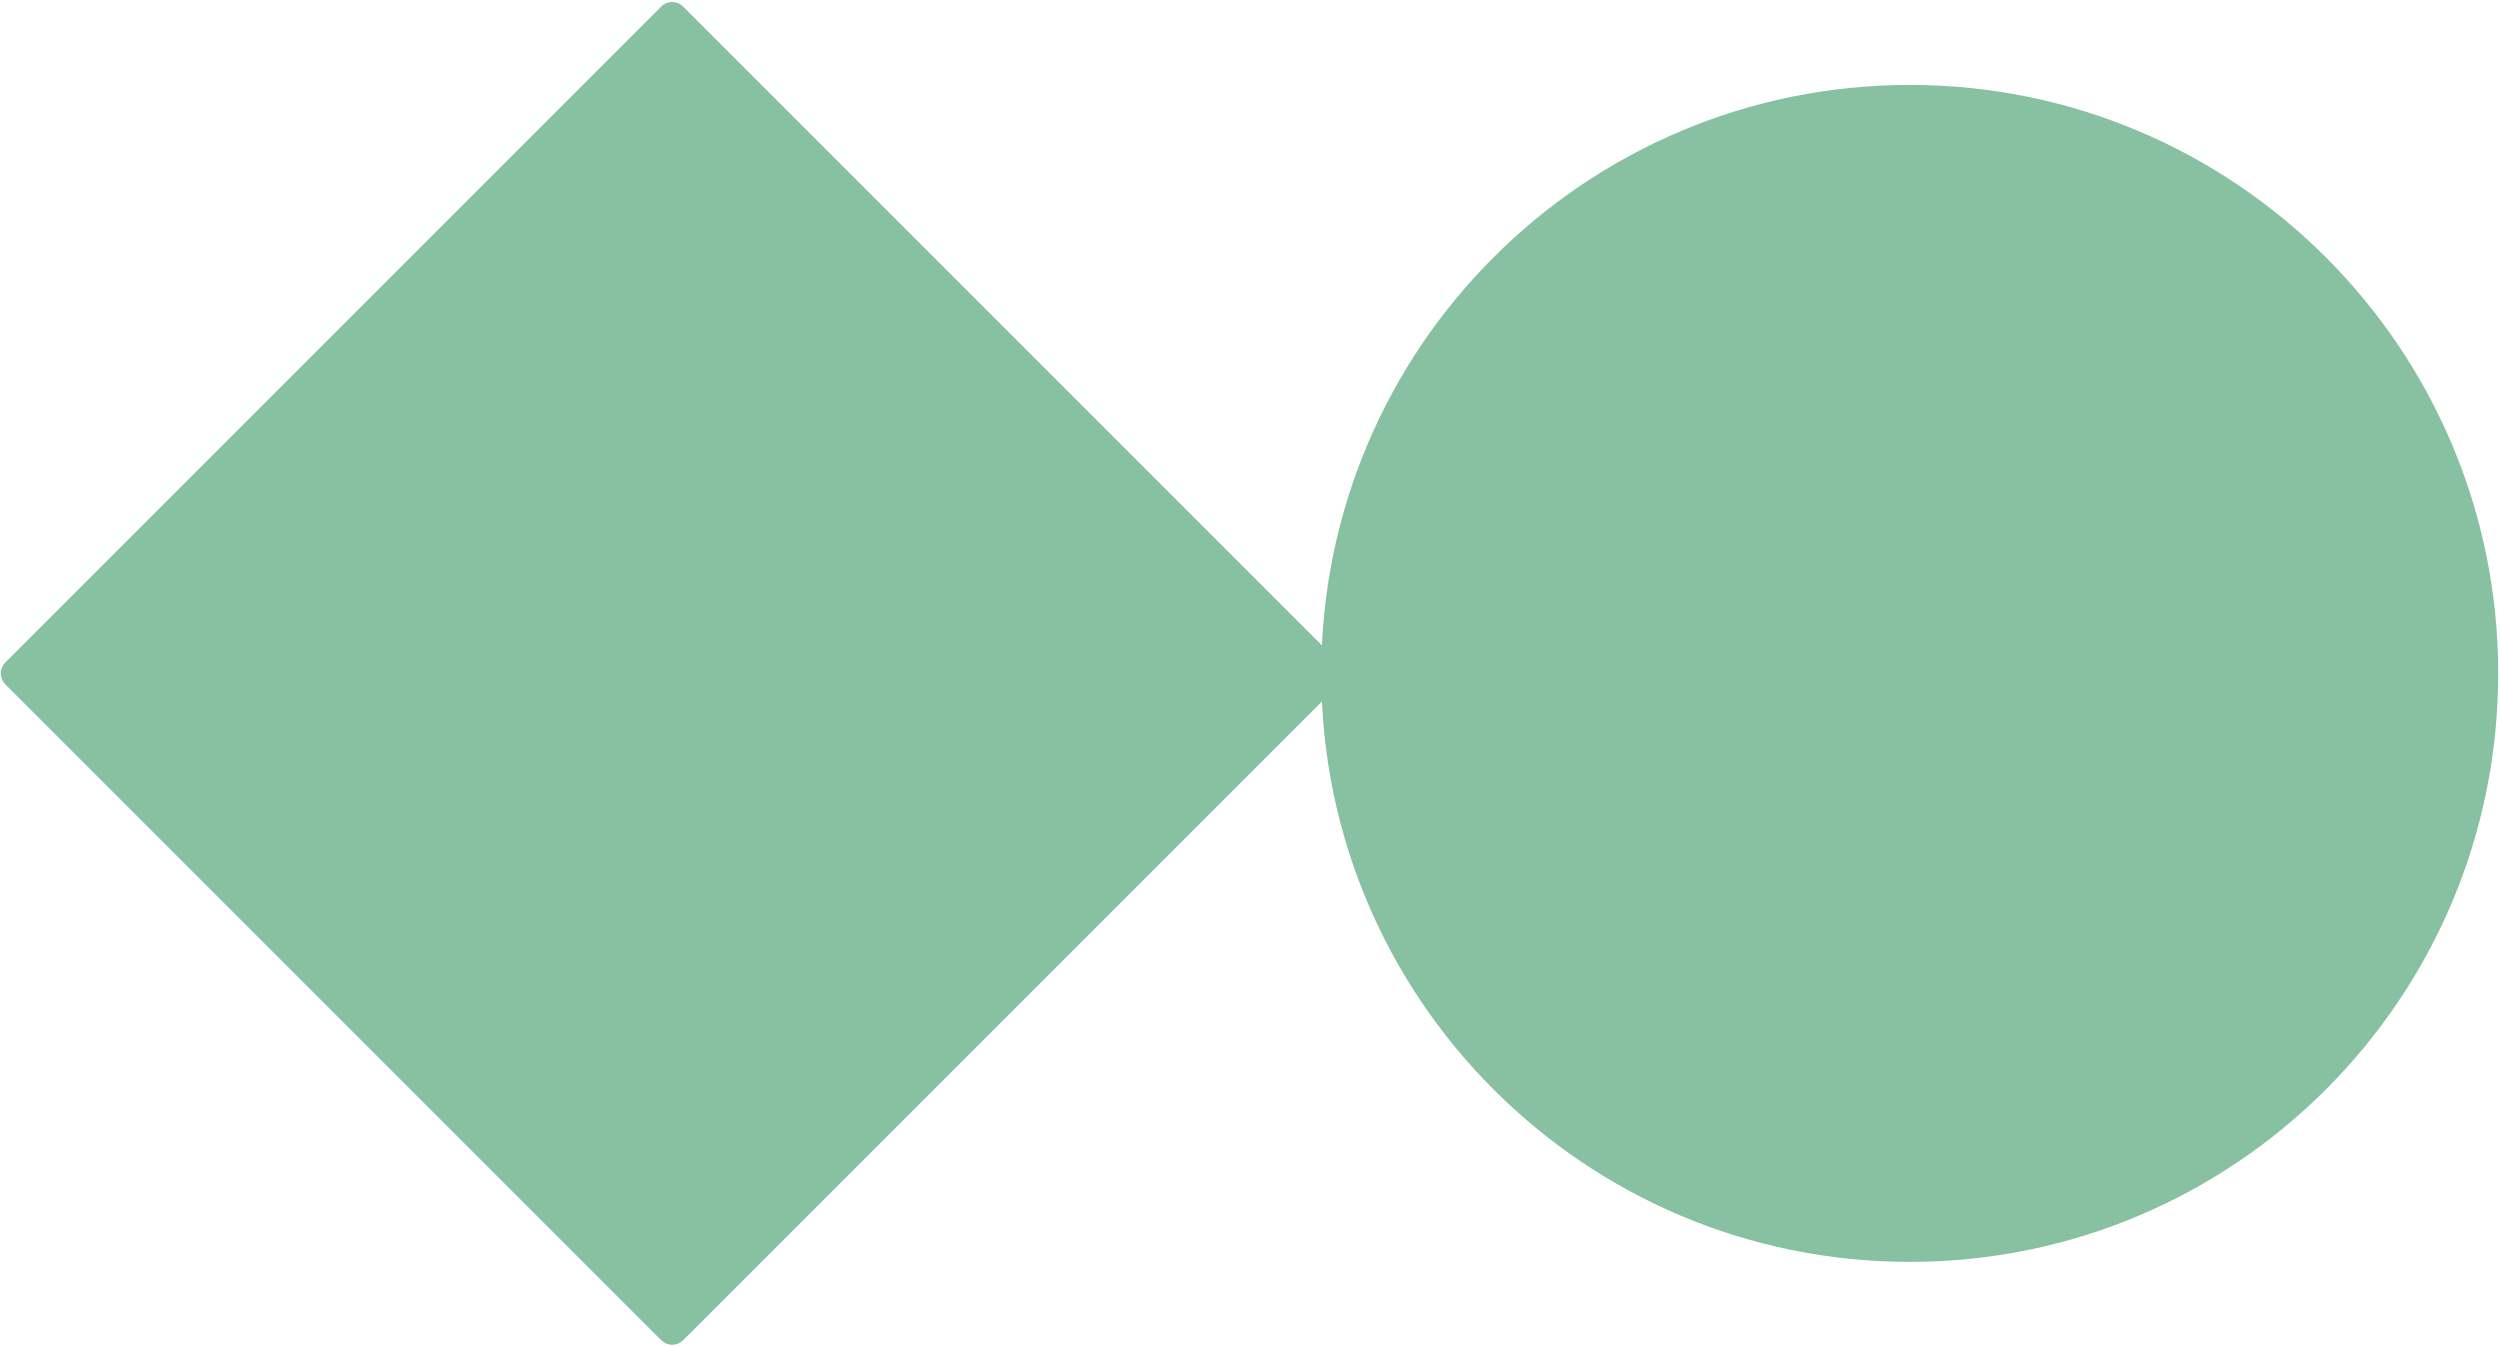
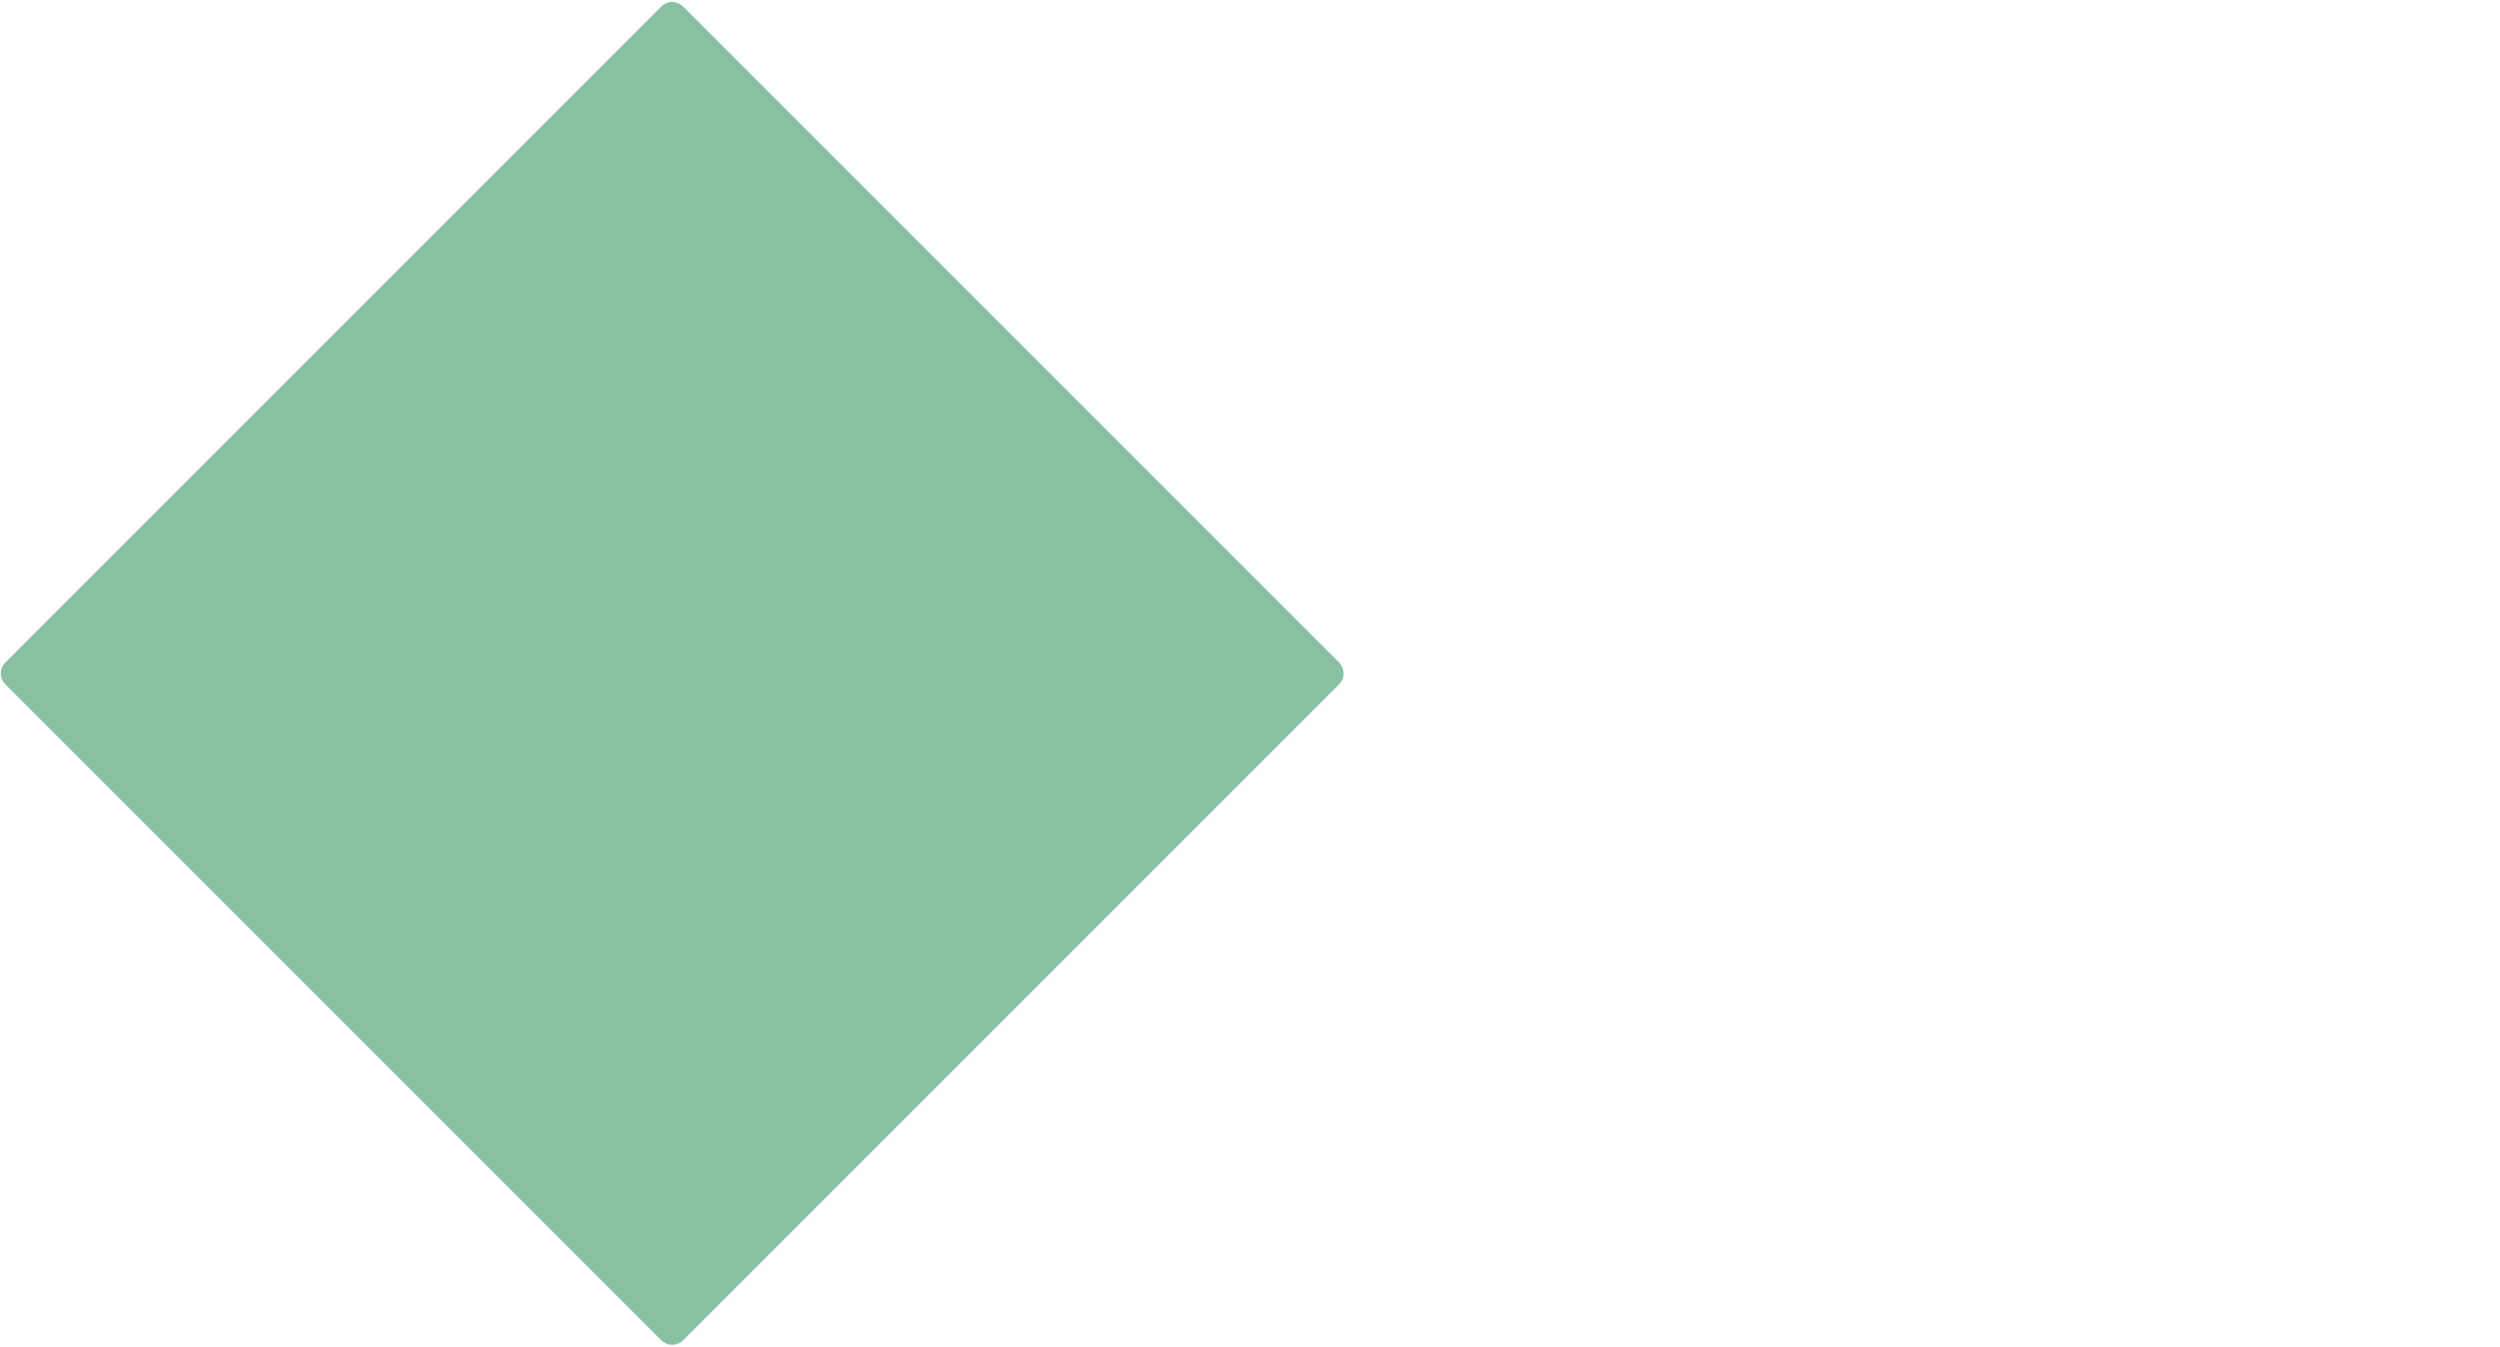
<svg xmlns="http://www.w3.org/2000/svg" width="100%" height="100%" viewBox="0 0 772 416" version="1.1" xml:space="preserve" style="fill-rule:evenodd;clip-rule:evenodd;stroke-linejoin:round;stroke-miterlimit:2;">
  <g transform="matrix(1,0,0,1,-43680,-7063)">
    <g transform="matrix(5.556,0,0,5.556,42408.8,6750)">
      <g transform="matrix(1,0,0,1,266.777,130.812)">
        <path d="M0,-74.1L36.43,-37.67C36.784,-37.316 36.784,-36.784 36.43,-36.429L0,0.001C-0.355,0.355 -0.886,0.355 -1.241,0.001L-37.671,-36.429C-38.025,-36.784 -38.025,-37.316 -37.671,-37.67L-1.241,-74.1C-0.886,-74.455 -0.355,-74.455 0,-74.1" style="fill:rgb(136,192,162);fill-rule:nonzero;" />
      </g>
      <g transform="matrix(1,0,0,1,334.94,61.056)">
-         <path d="M0,65.414C-18.064,65.414 -32.707,50.771 -32.707,32.707C-32.707,14.643 -18.064,0 0,0C18.064,0 32.707,14.643 32.707,32.707C32.707,50.771 18.064,65.414 0,65.414" style="fill:rgb(136,192,162);fill-rule:nonzero;" />
-       </g>
+         </g>
    </g>
  </g>
</svg>